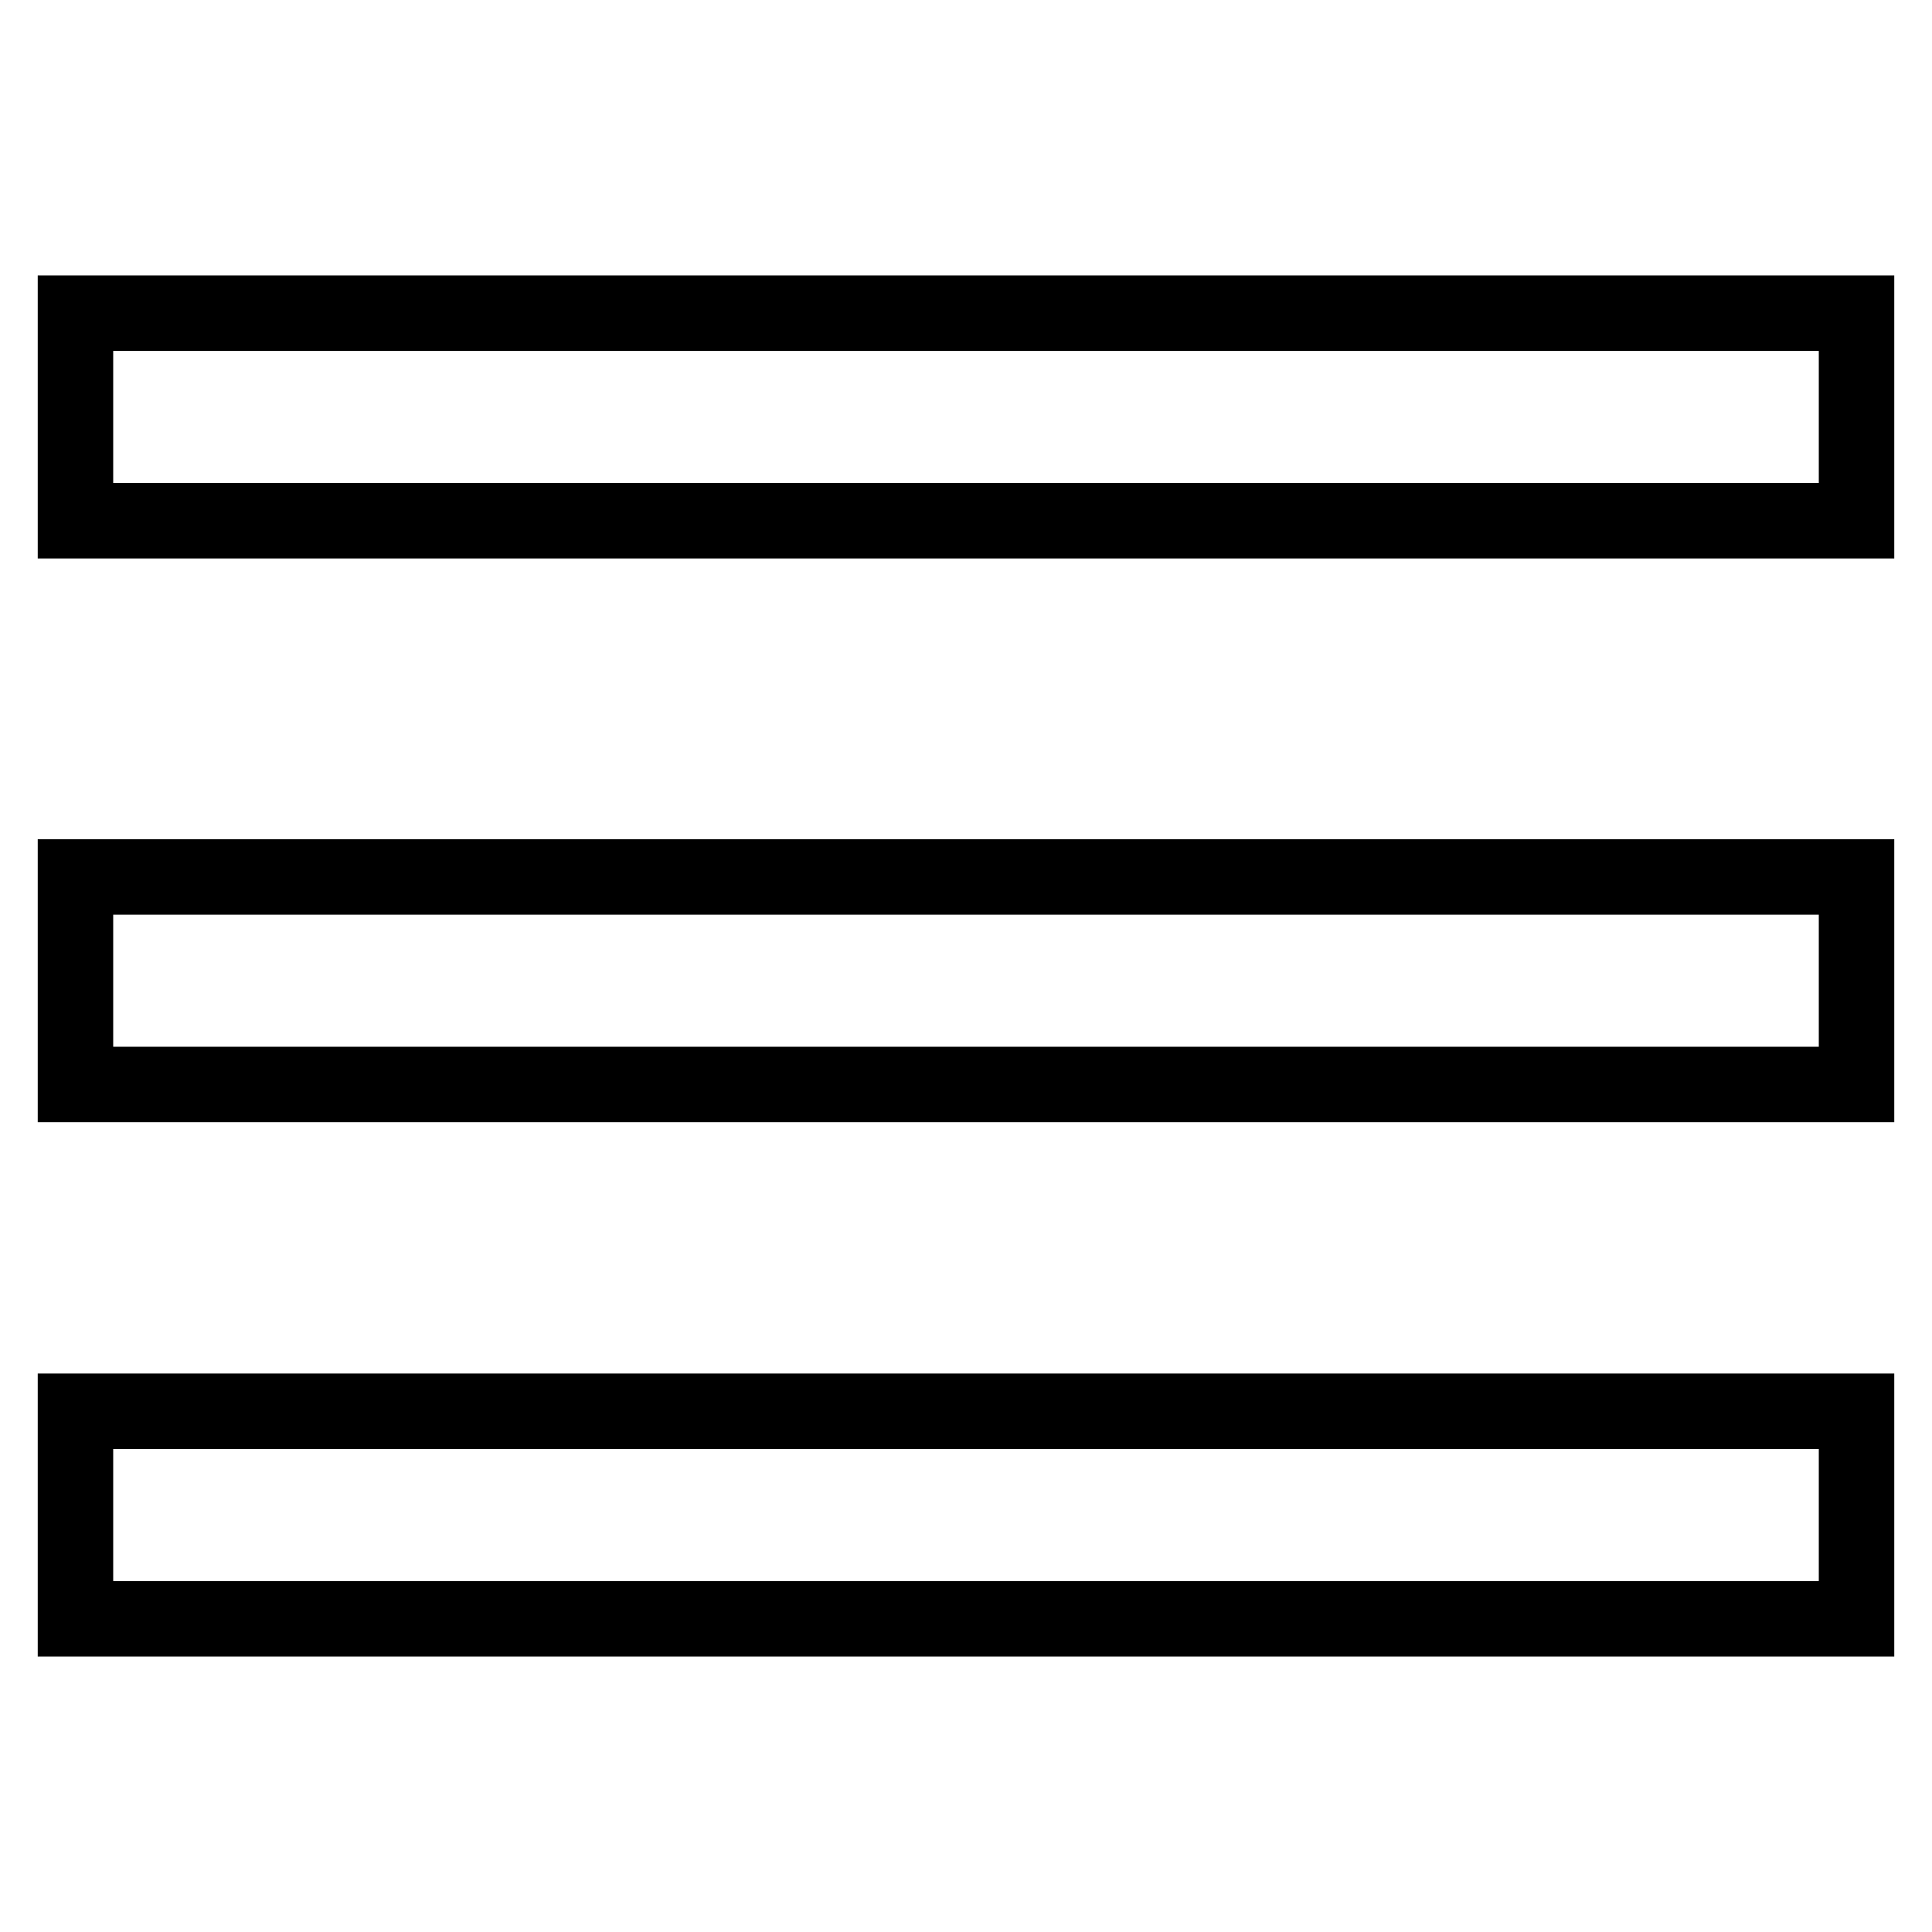
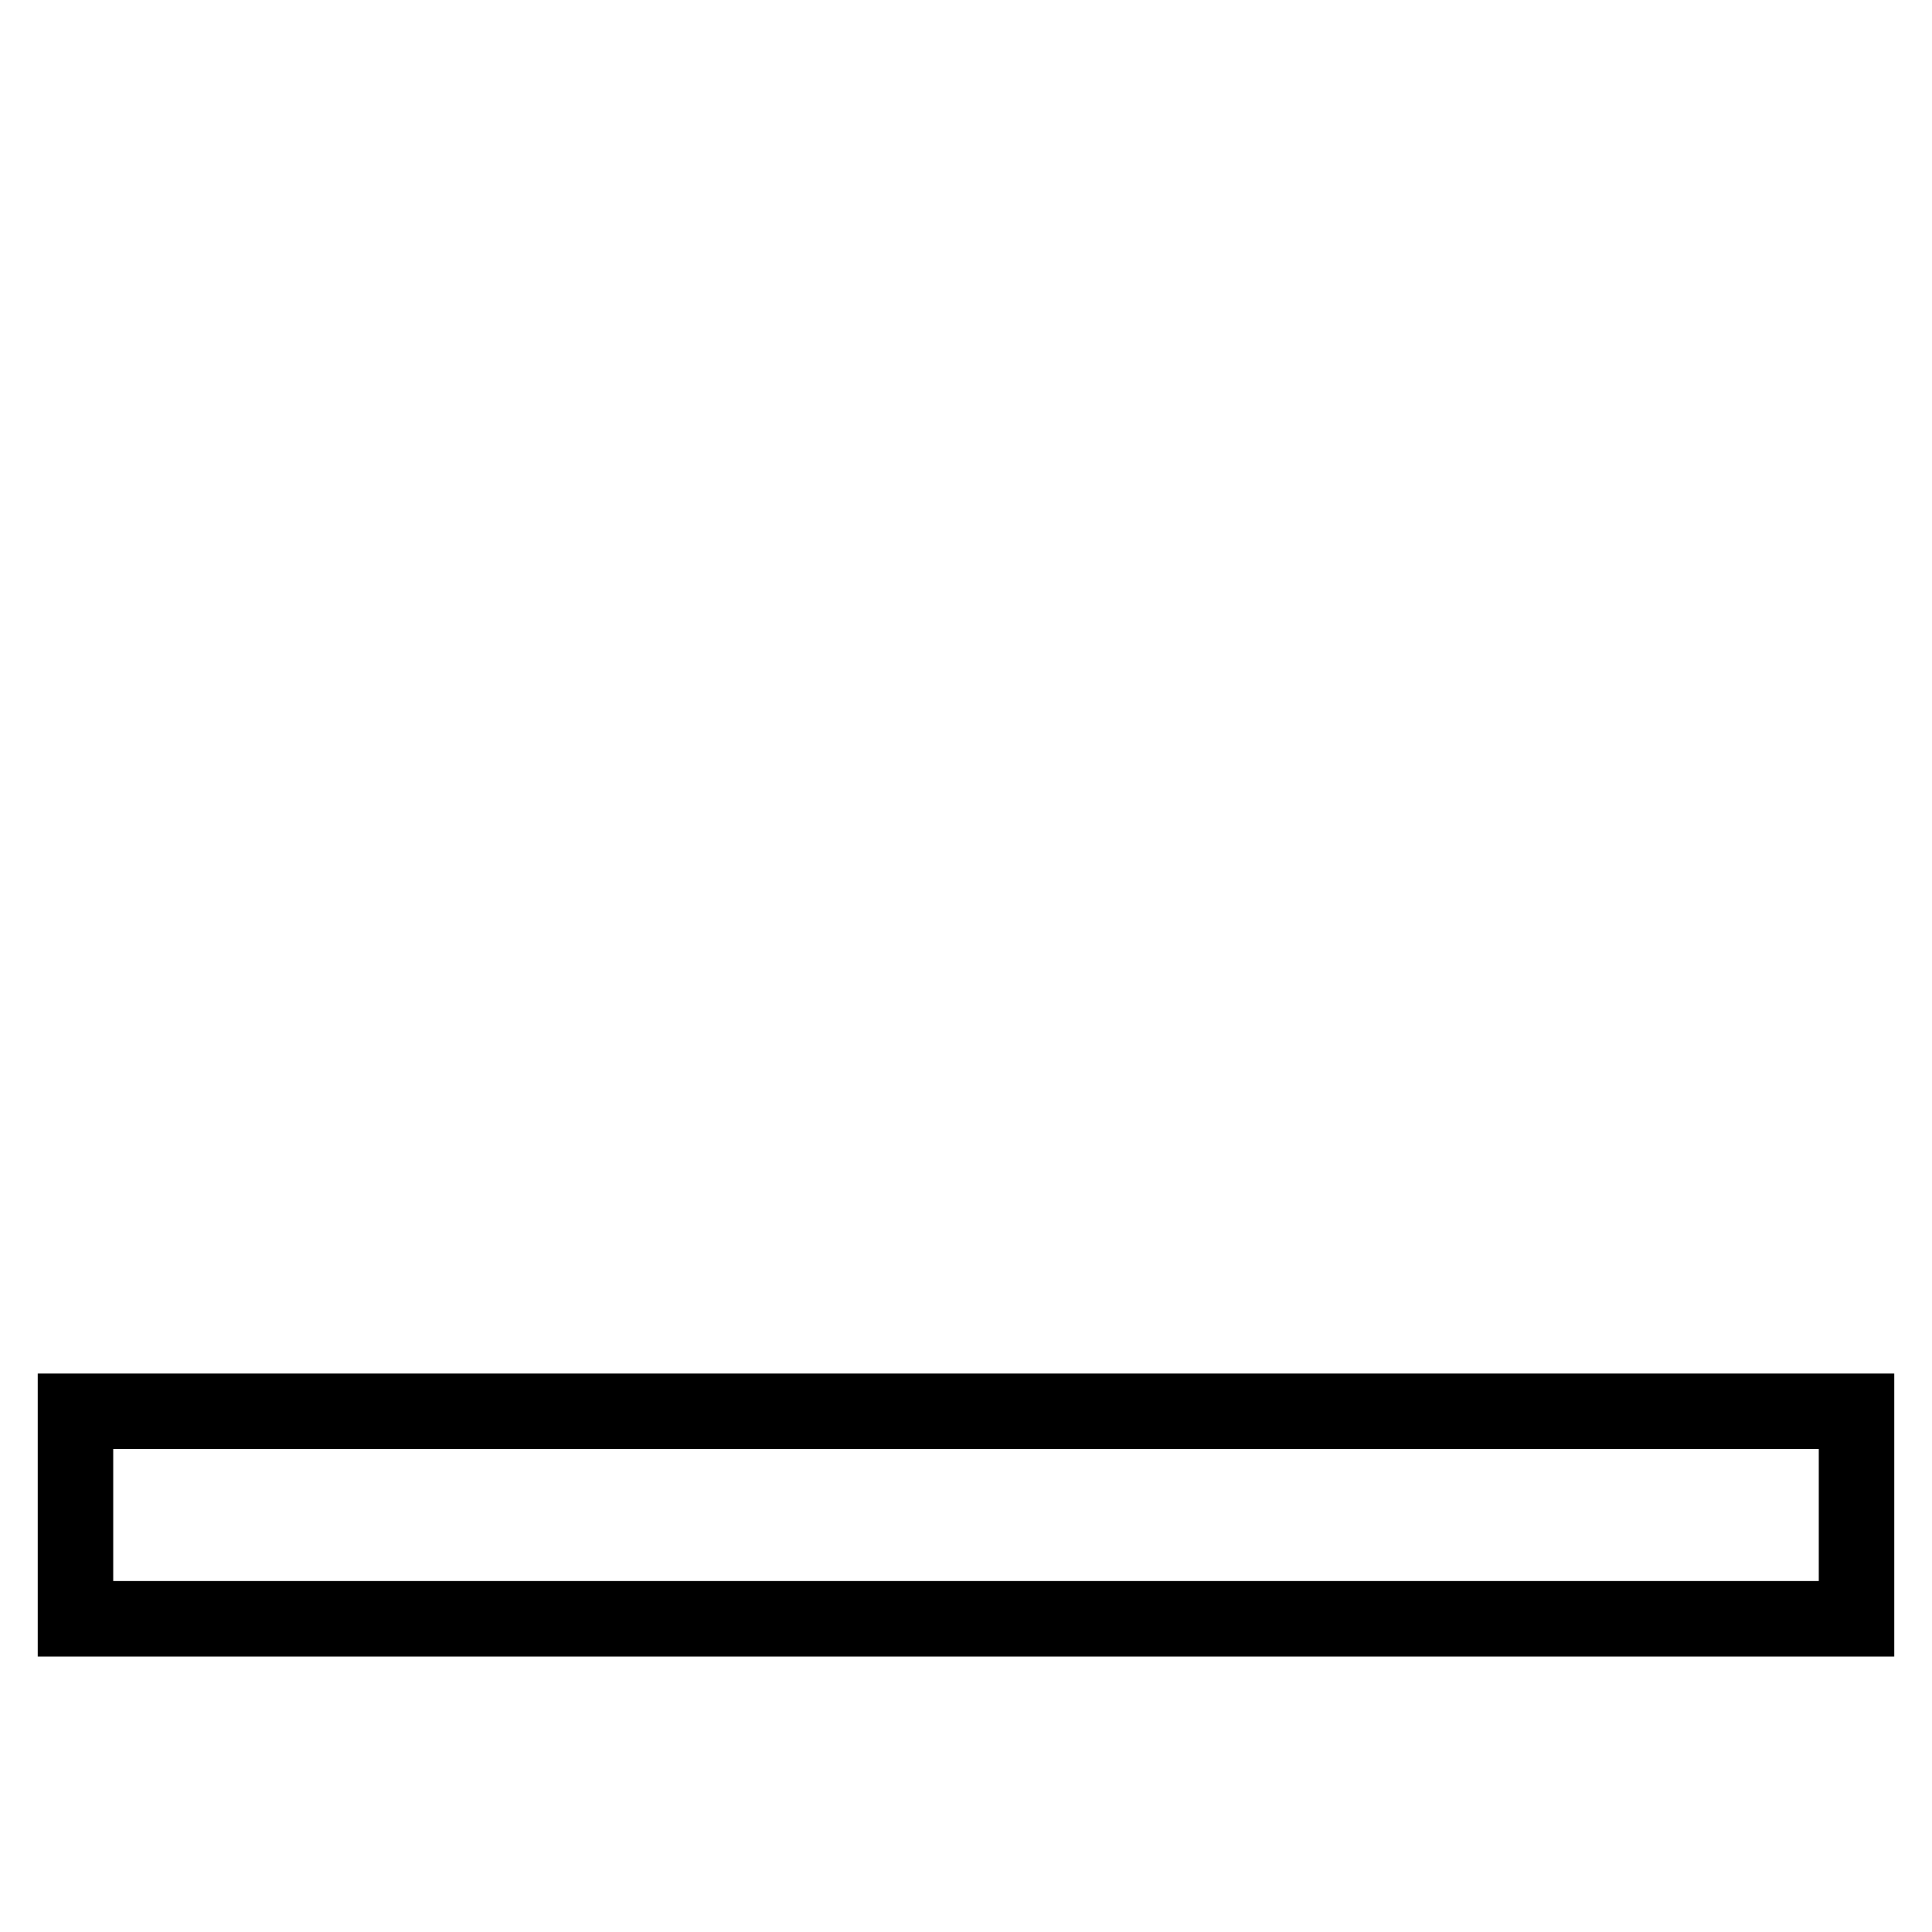
<svg xmlns="http://www.w3.org/2000/svg" version="1.1" x="0px" y="0px" viewBox="0 0 256 256" enable-background="new 0 0 256 256" xml:space="preserve">
  <g>
    <g>
-       <path stroke-width="10" fill-opacity="0" stroke="#000000" d="M10,41.5h236V69H10V41.5z" />
-       <path stroke-width="10" fill-opacity="0" stroke="#000000" d="M10,116.2h236v27.5H10V116.2z" />
      <path stroke-width="10" fill-opacity="0" stroke="#000000" d="M10,187h236v27.5H10V187z" />
    </g>
  </g>
</svg>